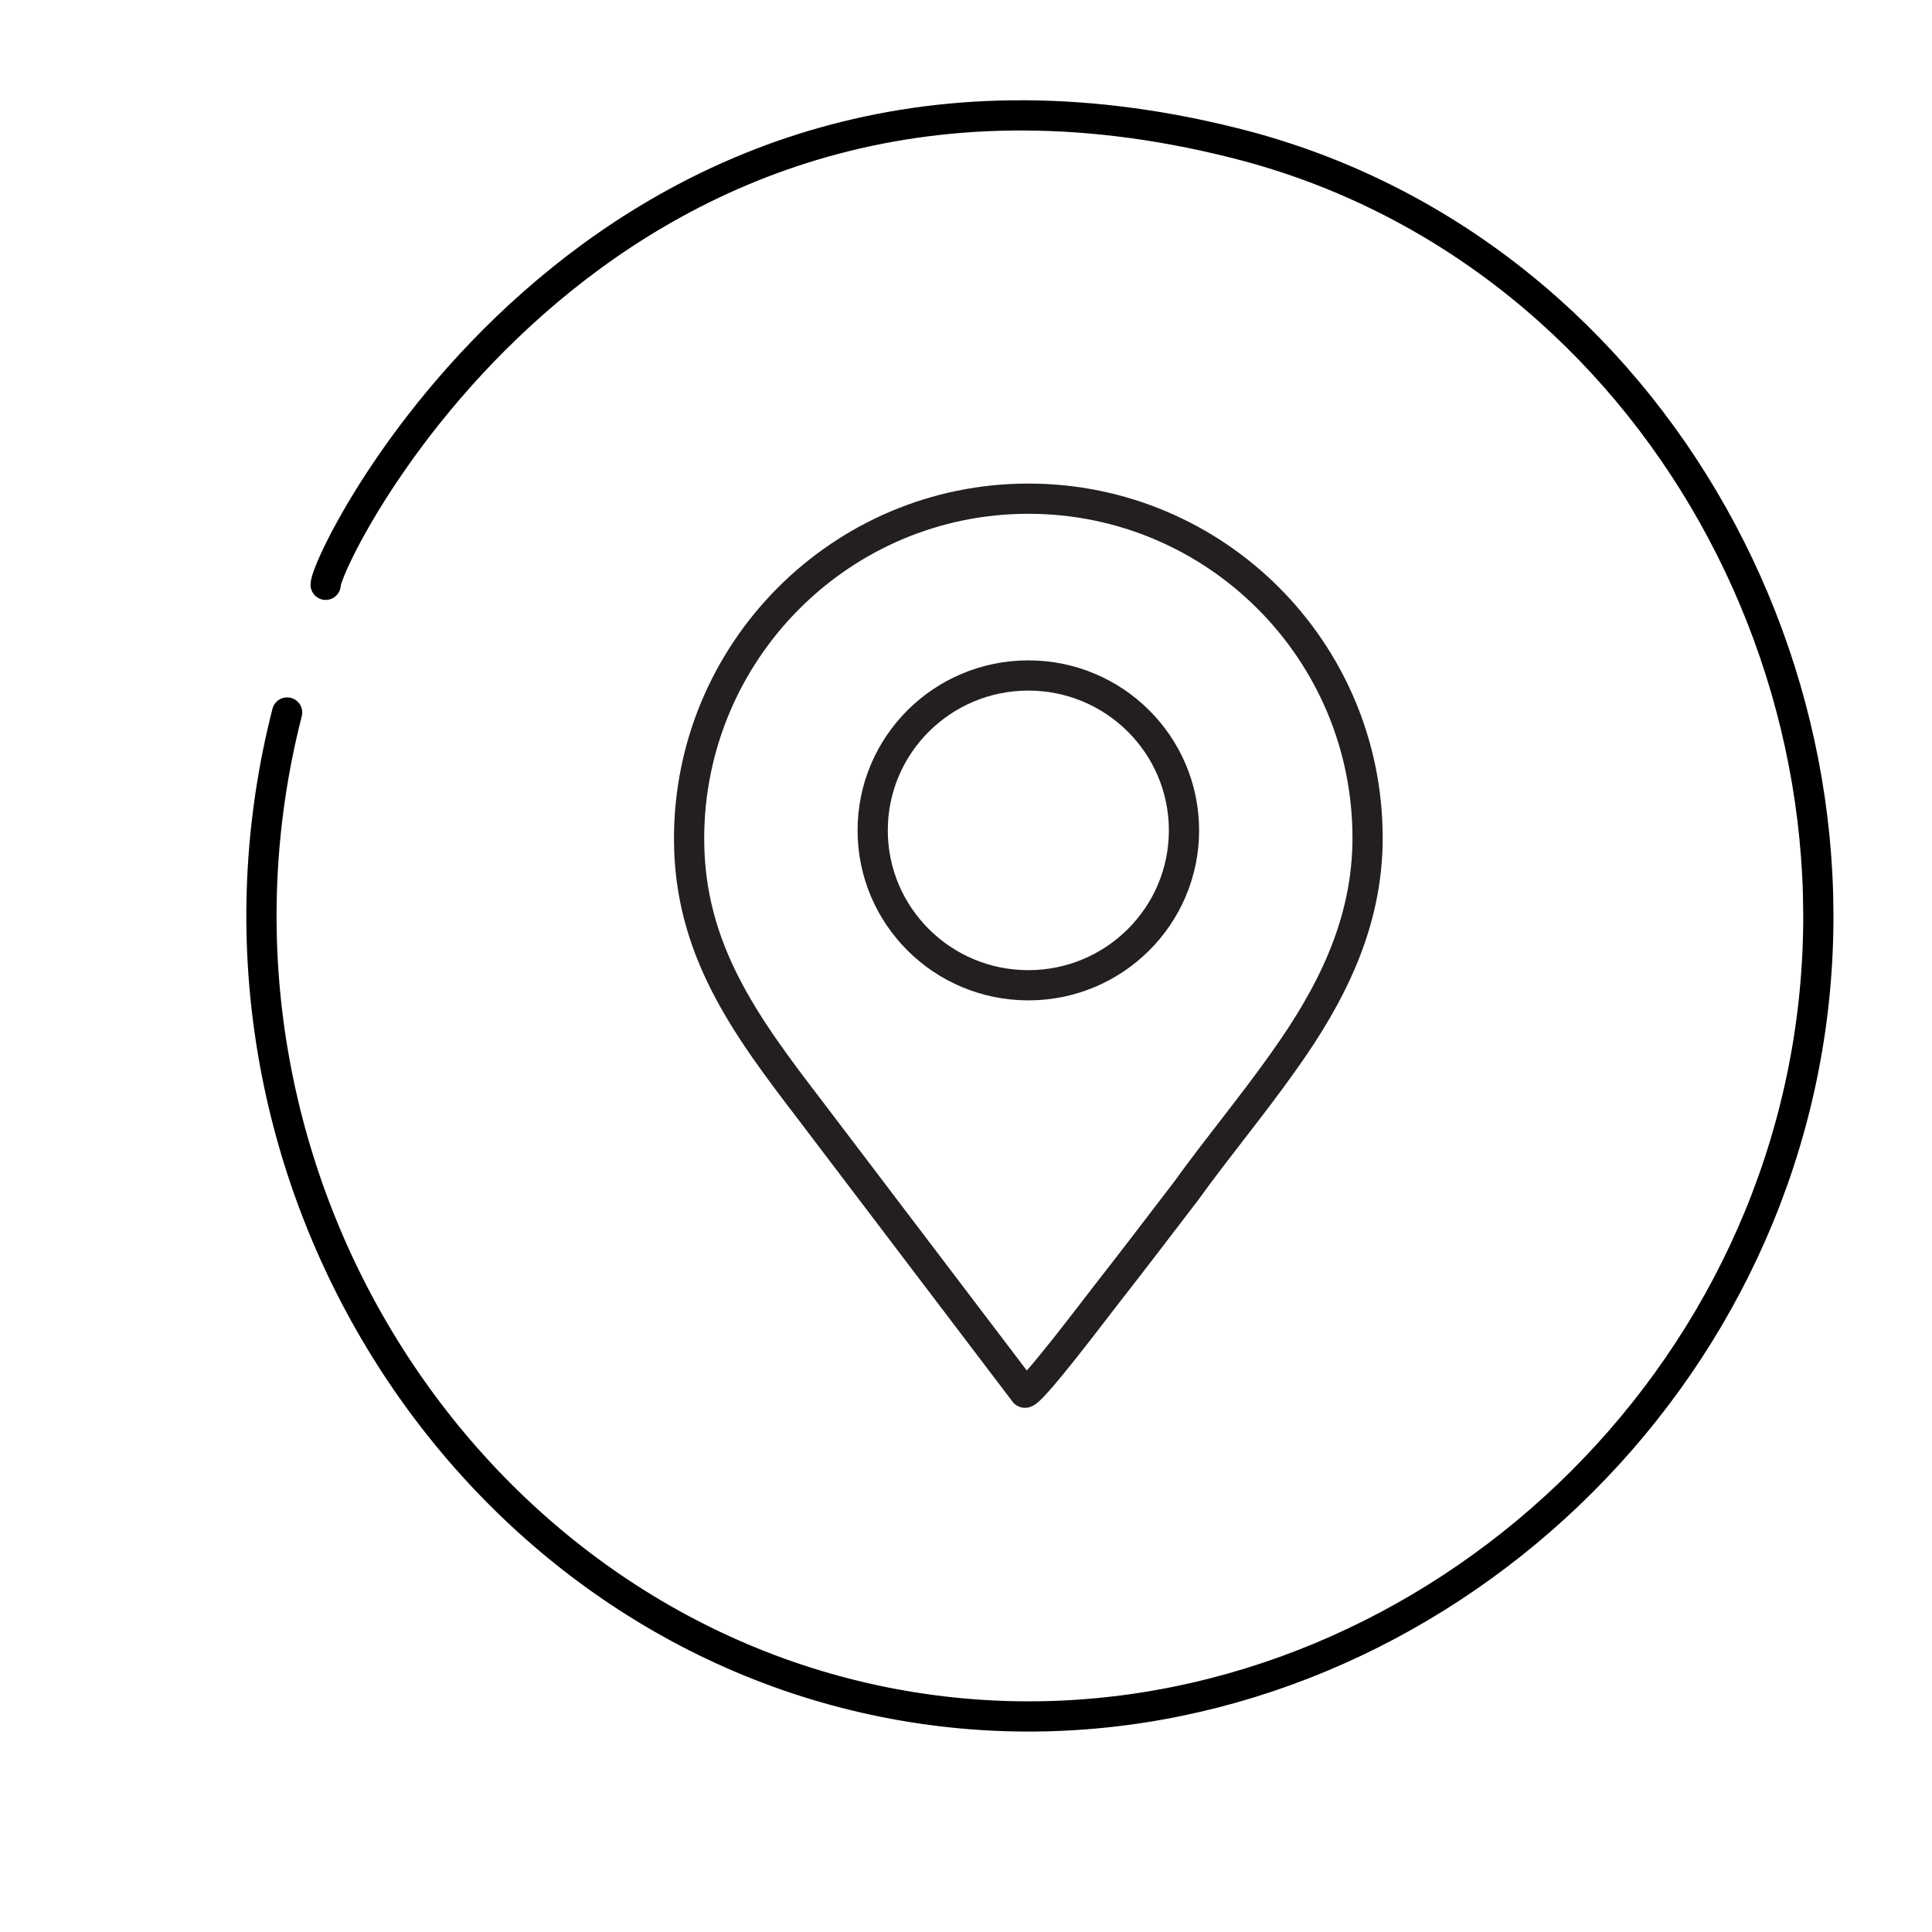
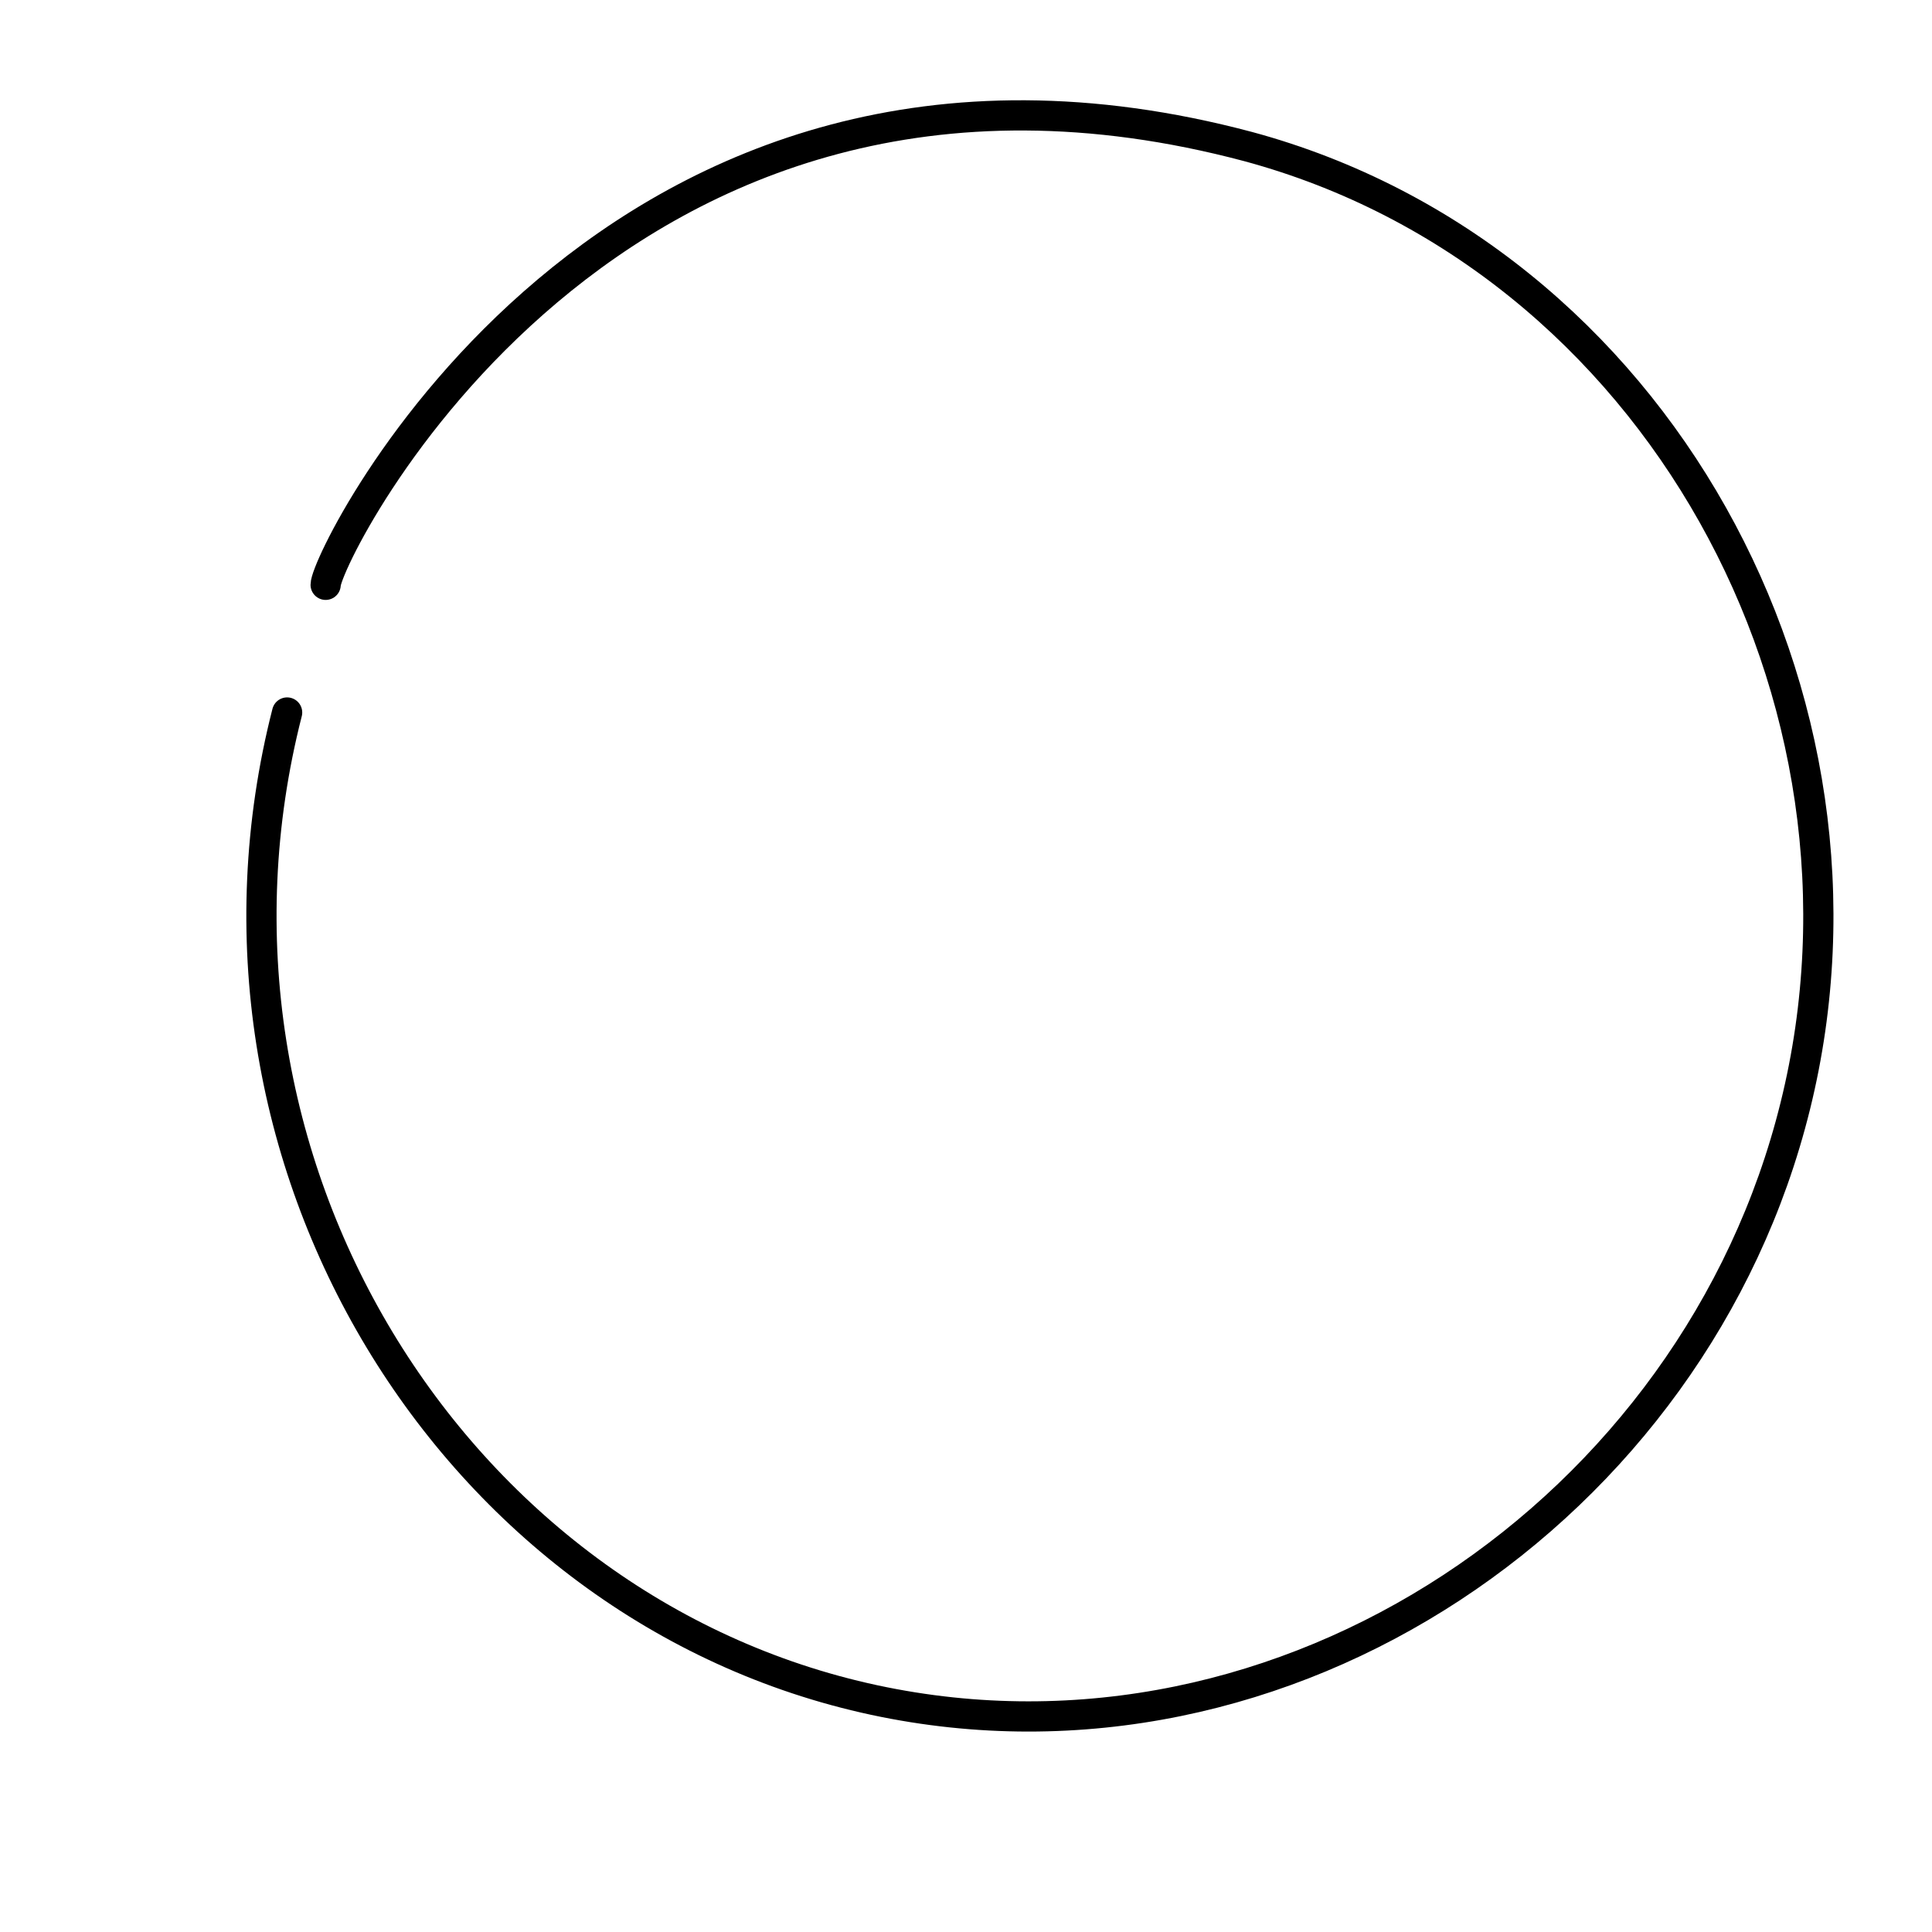
<svg xmlns="http://www.w3.org/2000/svg" version="1.1" id="Layer_1" x="0px" y="0px" viewBox="0 0 255.7 255.7" style="enable-background:new 0 0 255.7 255.7;" xml:space="preserve">
  <style type="text/css">
	.st0{fill:none;stroke:#231F20;stroke-width:4;stroke-linecap:round;stroke-linejoin:round;}
	.st1{fill:none;stroke:#000000;stroke-width:4;stroke-linecap:round;stroke-linejoin:round;stroke-miterlimit:10;}
</style>
  <title />
-   <path class="st0" d="M169.8,140.6c6.3-8.8,11.2-18.3,11.2-29.7c0-24.8-20.1-44.9-44.9-44.9S91.2,86.2,91.2,111  c0,14.7,7.5,24.8,16,35.9l28.4,37.4c0.5,0.7,9.9-11.8,10.7-12.8c3.6-4.6,7.1-9.2,10.7-13.9C161.1,151.9,165.7,146.4,169.8,140.6z" />
-   <ellipse class="st0" cx="136.1" cy="109.9" rx="20.6" ry="20.5" />
  <path class="st1" d="M38,94.3C22.9,153.4,59.8,213,115.7,225c54.5,11.7,108.7-25.2,121.9-78.6c13.4-54-18.4-112.4-72.4-127  C80.7-3.1,43.1,73.5,43.1,77.4" />
</svg>